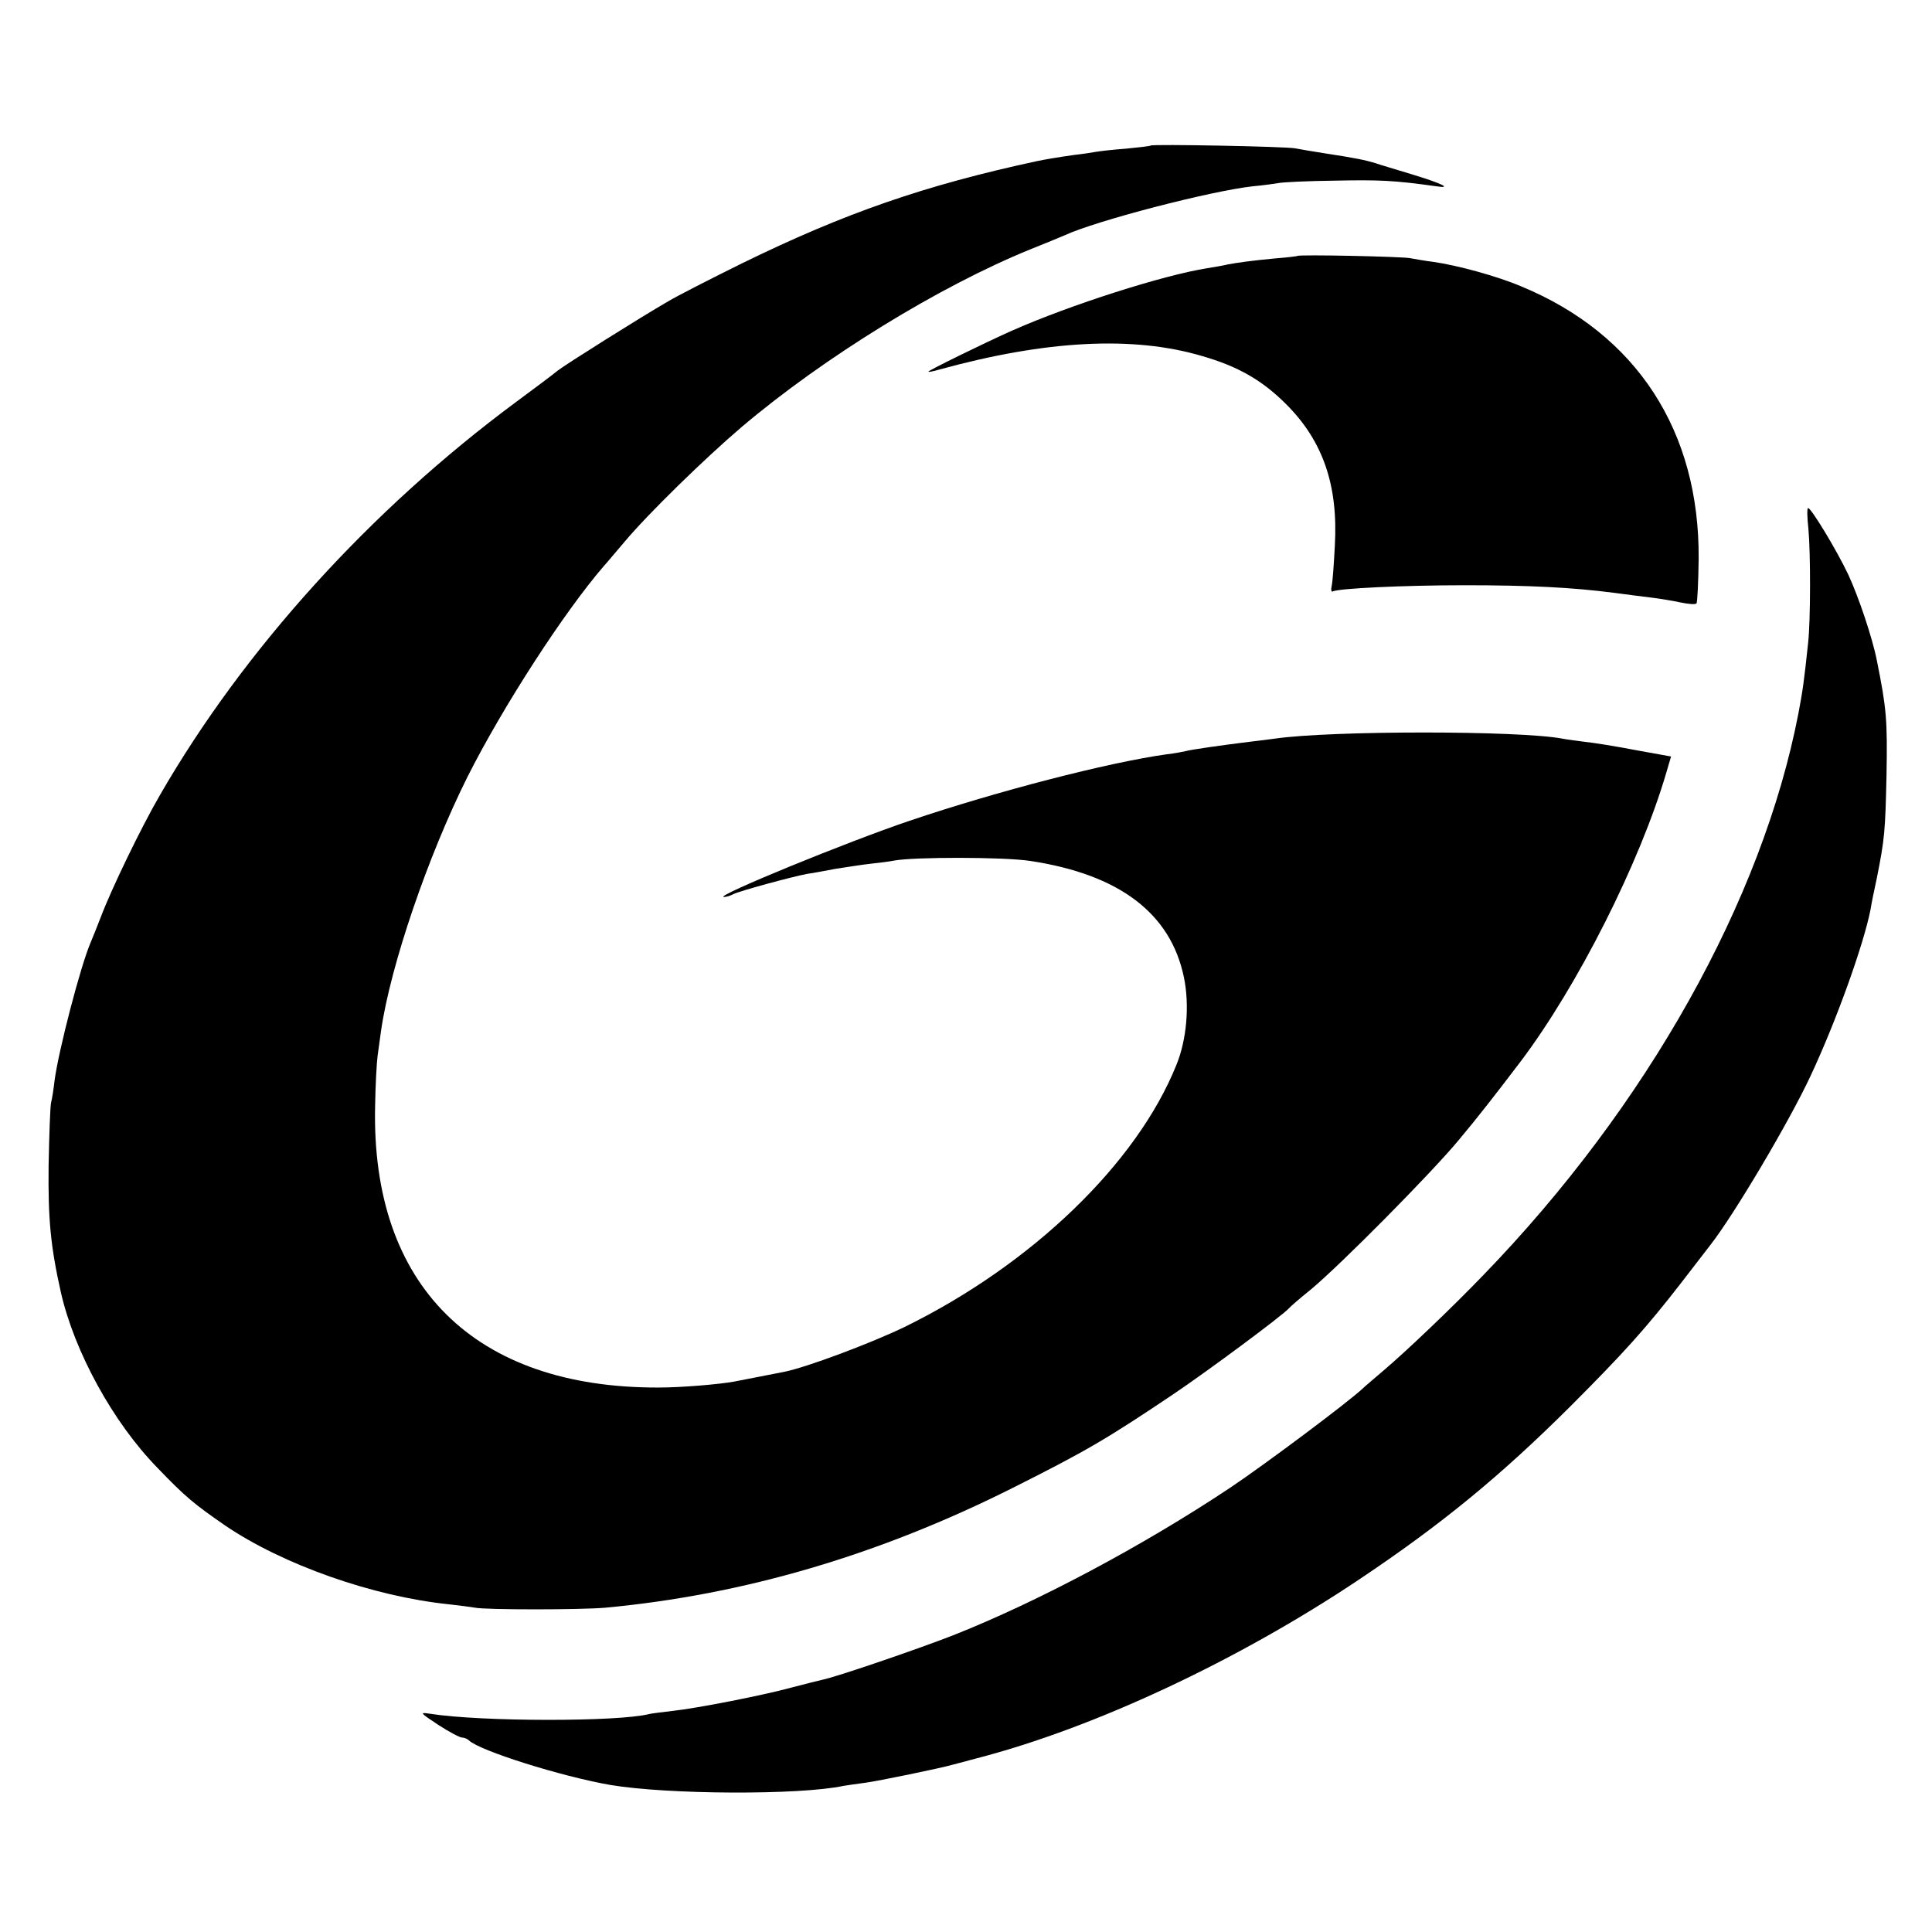
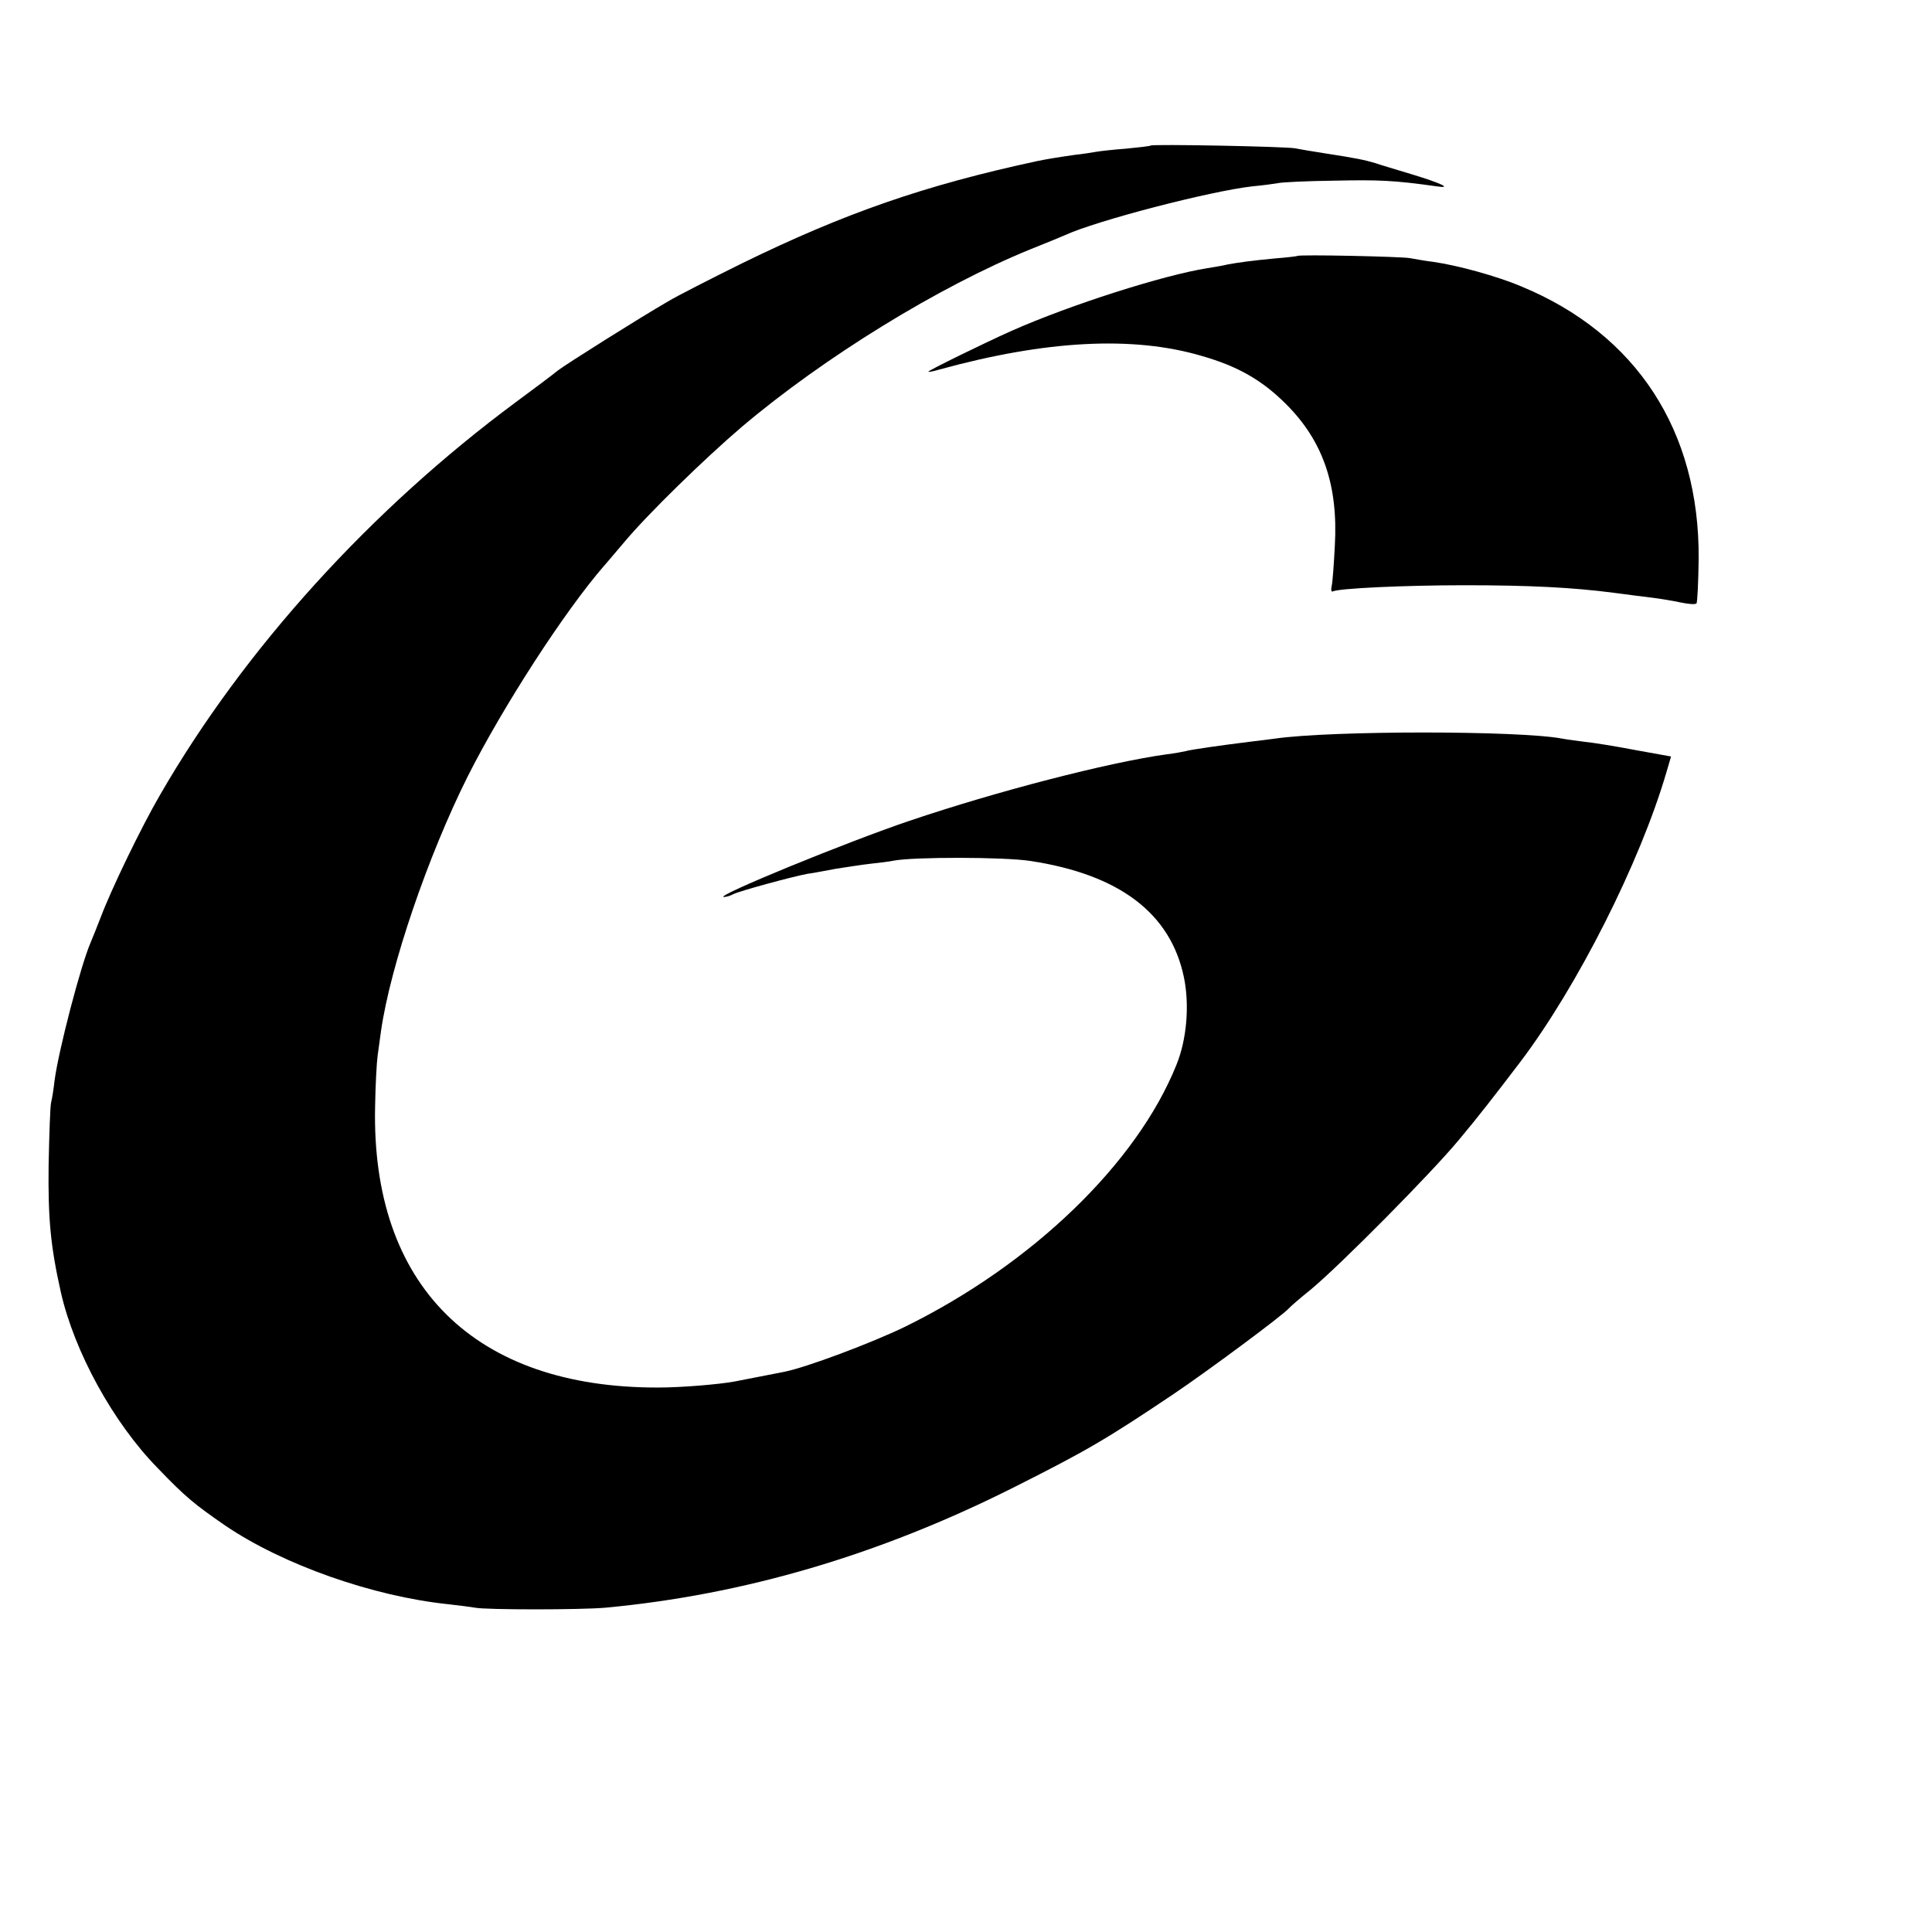
<svg xmlns="http://www.w3.org/2000/svg" version="1.0" width="616pt" height="616pt" viewBox="0 0 616 616" preserveAspectRatio="xMidYMid meet">
  <g transform="translate(0,616) scale(0.1,-0.1)" fill="#000000" stroke="none">
    <path d="M3669 5696 c-2 -2 -38 -6 -79 -10 -41 -3 -84 -8 -95 -10 -11 -2 -42 -7 -70 -10 -56 -8 -91 -14 -120 -20 -357 -77 -611 -165 -940 -326 -99 -49 -205 -103 -235 -121 -90 -52 -325 -200 -351 -220 -13 -11 -73 -56 -134 -101 -463 -343 -867 -788 -1135 -1253 -60 -103 -156 -302 -189 -390 -13 -33 -27 -69 -32 -80 -32 -74 -102 -343 -115 -440 -3 -27 -8 -59 -11 -70 -3 -11 -6 -101 -8 -200 -2 -170 6 -258 39 -405 43 -190 167 -416 308 -560 89 -93 119 -117 216 -184 184 -125 471 -226 712 -251 36 -4 74 -9 85 -11 34 -7 336 -7 415 0 440 41 870 167 1297 381 237 119 300 156 513 299 110 74 350 252 370 275 3 4 34 31 70 60 95 79 384 371 471 476 62 74 114 141 197 250 182 241 381 635 465 922 l15 51 -111 20 c-62 12 -136 24 -166 27 -30 4 -61 8 -70 10 -137 26 -736 26 -916 0 -16 -2 -52 -7 -80 -10 -81 -10 -189 -25 -205 -30 -8 -2 -35 -7 -60 -10 -187 -26 -542 -118 -820 -212 -196 -66 -626 -242 -592 -243 7 0 21 4 30 9 19 10 188 56 237 65 17 2 57 10 90 16 33 5 83 13 110 16 28 3 61 7 75 10 63 12 350 12 435 -1 284 -43 448 -167 490 -372 18 -88 9 -197 -24 -278 -126 -314 -460 -636 -865 -835 -107 -52 -315 -130 -386 -144 -26 -5 -117 -23 -159 -31 -49 -9 -169 -19 -241 -19 -587 -2 -917 325 -904 897 1 67 5 139 8 161 3 21 8 57 11 80 30 207 149 556 276 810 114 226 310 528 435 672 11 12 39 46 64 75 76 91 258 268 374 367 263 223 631 449 921 567 50 20 99 40 110 45 102 47 465 141 599 156 33 3 69 8 80 10 12 3 93 7 181 8 142 3 190 1 325 -18 52 -8 18 9 -81 39 -46 14 -97 29 -114 35 -34 10 -62 16 -160 31 -38 6 -81 13 -95 16 -29 6 -455 14 -461 9z" />
    <path d="M4137 5344 c-1 -1 -33 -5 -72 -8 -74 -7 -117 -13 -150 -19 -11 -3 -40 -8 -65 -12 -140 -22 -438 -117 -625 -200 -81 -36 -265 -126 -265 -130 0 -2 16 1 36 7 339 93 616 108 836 43 115 -33 192 -77 269 -154 117 -117 166 -258 155 -451 -3 -58 -7 -115 -10 -128 -3 -12 -1 -20 3 -18 15 10 229 20 421 20 206 0 344 -7 475 -24 44 -6 100 -13 125 -16 25 -3 65 -10 89 -15 24 -5 46 -7 50 -3 3 3 6 67 7 142 3 408 -198 717 -566 869 -78 33 -203 67 -280 78 -25 3 -58 9 -75 12 -28 5 -352 12 -358 7z" />
-     <path d="M5766 4473 c7 -75 7 -293 -1 -363 -13 -123 -17 -151 -31 -225 -115 -595 -483 -1252 -1004 -1790 -104 -108 -246 -243 -319 -305 -29 -25 -59 -50 -66 -57 -48 -45 -313 -243 -422 -316 -279 -186 -616 -365 -884 -471 -121 -47 -376 -134 -418 -142 -14 -3 -56 -14 -95 -24 -95 -26 -306 -67 -381 -75 -33 -4 -67 -8 -75 -10 -96 -25 -536 -25 -700 1 -33 5 -31 3 28 -36 34 -22 68 -40 75 -40 7 0 17 -4 22 -9 34 -33 295 -115 450 -142 183 -31 605 -33 745 -3 14 2 45 7 70 10 38 5 234 45 280 58 8 2 42 11 75 20 375 97 835 313 1220 571 263 176 450 330 671 550 171 171 243 251 356 397 44 57 85 110 91 118 76 97 252 394 320 540 82 175 169 418 191 530 2 14 11 59 20 100 25 125 27 148 31 330 3 175 0 211 -31 365 -14 71 -58 202 -91 273 -37 78 -118 212 -128 212 -4 0 -3 -30 1 -67z" />
  </g>
</svg>